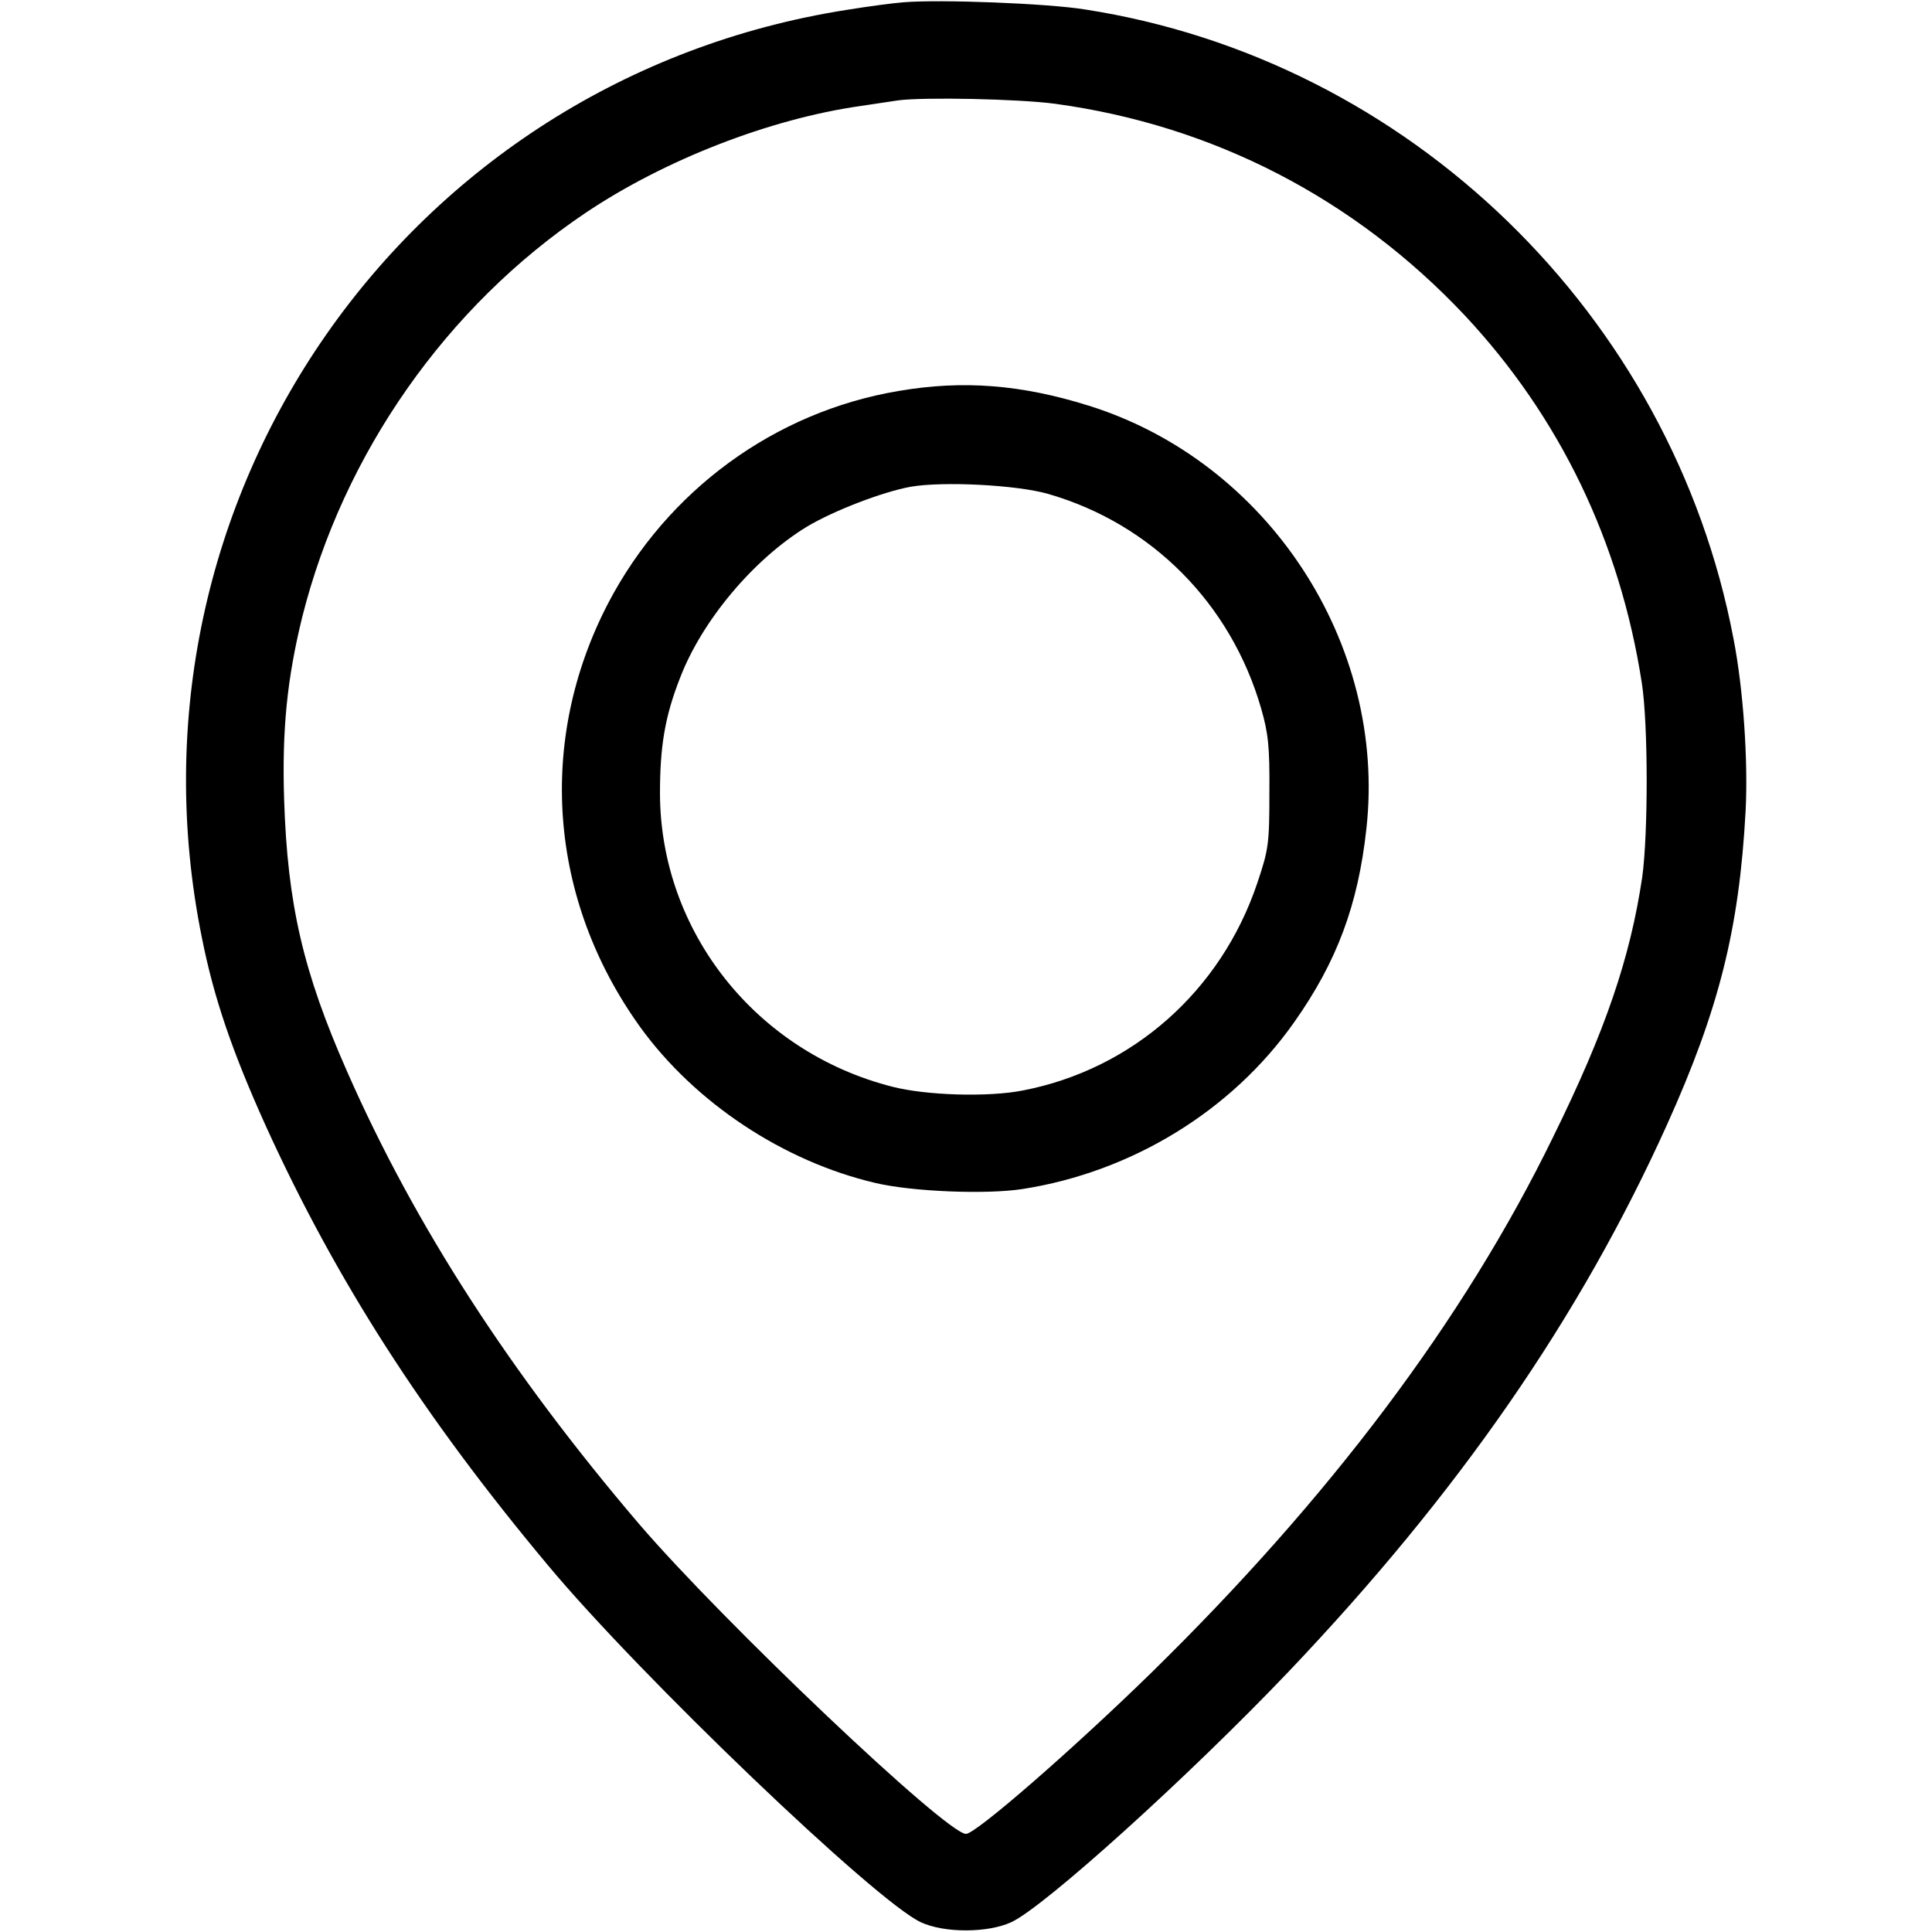
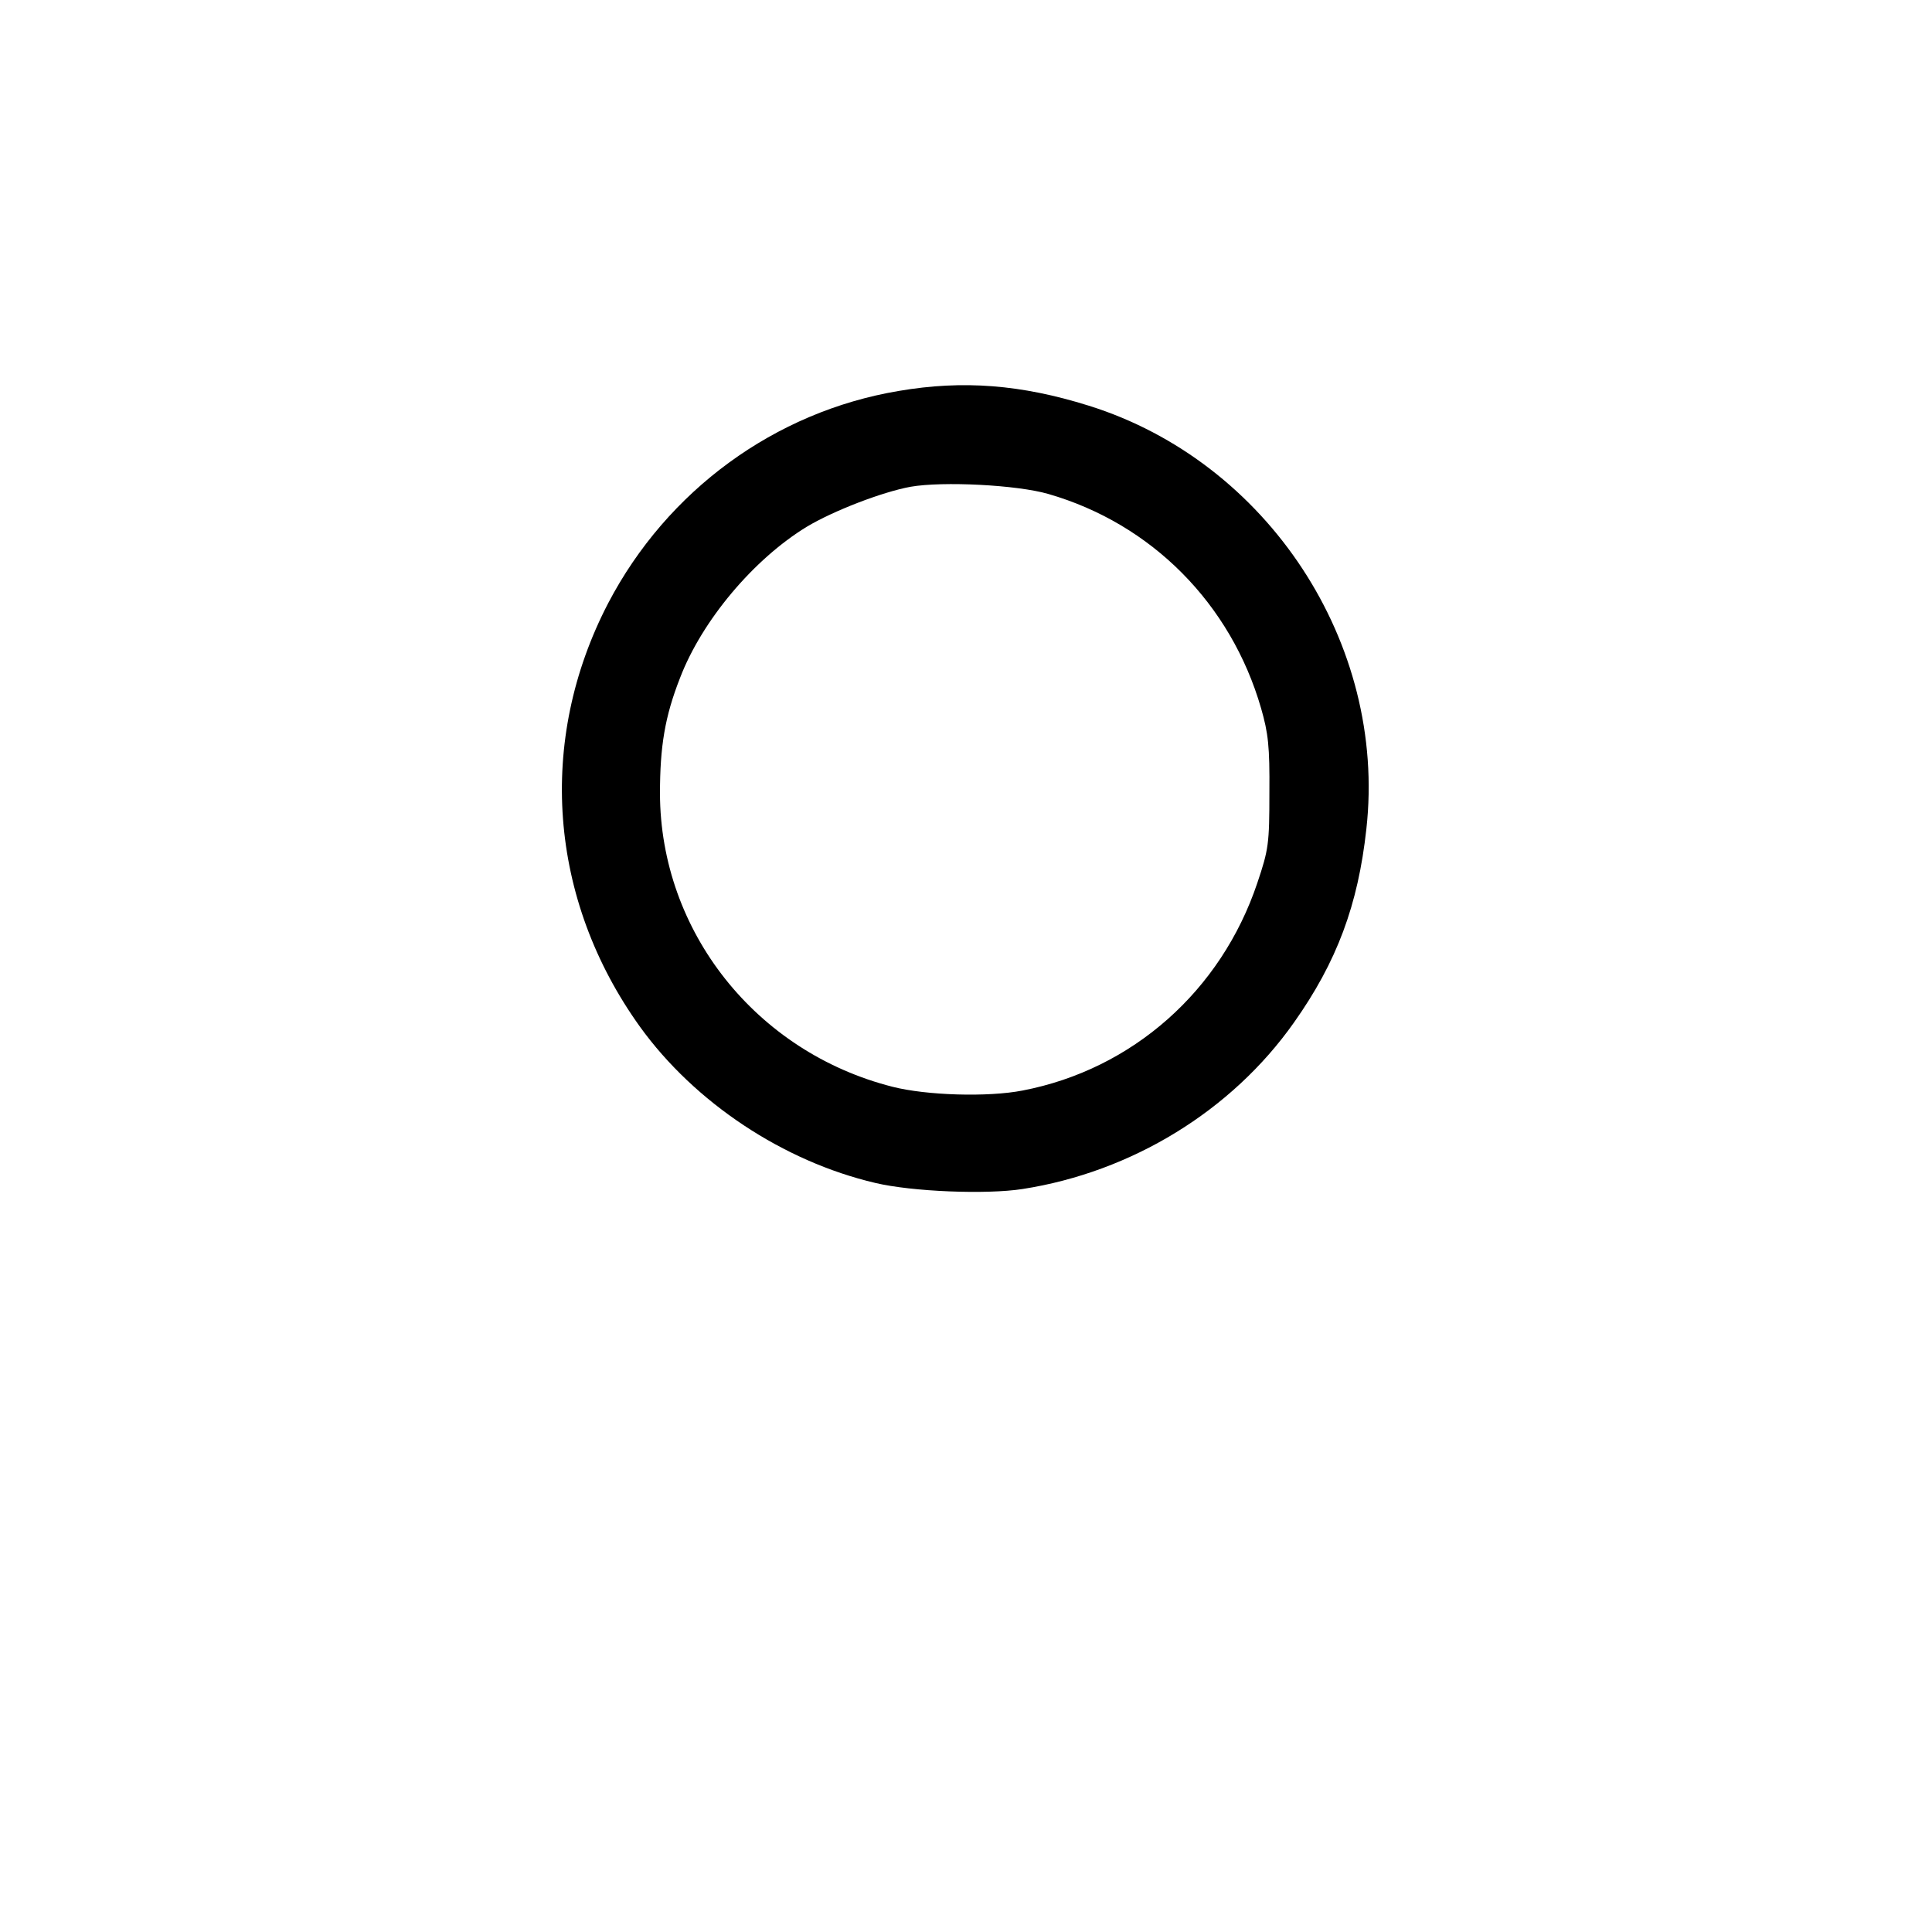
<svg xmlns="http://www.w3.org/2000/svg" version="1.0" width="512pt" height="512pt" viewBox="0 0 512 512" preserveAspectRatio="xMidYMid meet">
  <g transform="translate(0,512) scale(0.1,-0.1)" fill="#000000" stroke="none">
-     <path d="M2395 5114 c-27 -2 -95 -11 -150 -20 -1170 -183 -1945 -1298 -1710 -2459 32 -161 81 -303 169 -498 186 -409 417 -769 748 -1165 245 -294 868 -890 988 -946 62 -29 177 -29 240 0 87 40 470 386 734 663 451 474 773 939 1004 1451 137 304 191 517 208 830 7 133 -6 324 -32 457 -163 859 -860 1535 -1719 1668 -99 16 -383 27 -480 19z m401 -269 c419 -57 794 -251 1085 -560 252 -269 412 -600 470 -975 17 -109 17 -399 1 -515 -32 -214 -97 -406 -237 -690 -235 -482 -591 -955 -1066 -1420 -207 -202 -463 -425 -489 -425 -52 0 -645 563 -867 822 -341 400 -594 791 -773 1198 -117 265 -158 444 -167 720 -6 187 8 322 48 485 109 433 382 823 751 1071 210 141 489 249 728 283 41 6 86 13 100 15 67 9 319 4 416 -9z" />
    <path d="M2382 4084 c-329 -55 -614 -264 -770 -562 -190 -365 -158 -786 84 -1123 145 -201 380 -357 624 -414 97 -23 294 -31 390 -16 289 45 554 207 719 441 114 161 170 312 192 513 55 492 -262 974 -736 1122 -179 56 -333 68 -503 39z m396 -273 c274 -79 484 -291 564 -568 19 -66 23 -101 22 -223 0 -136 -2 -151 -32 -240 -96 -286 -331 -494 -622 -550 -92 -18 -255 -13 -345 10 -362 92 -615 412 -616 777 0 125 13 204 53 306 58 152 195 315 336 401 70 42 199 92 275 106 86 15 282 5 365 -19z" />
  </g>
</svg>